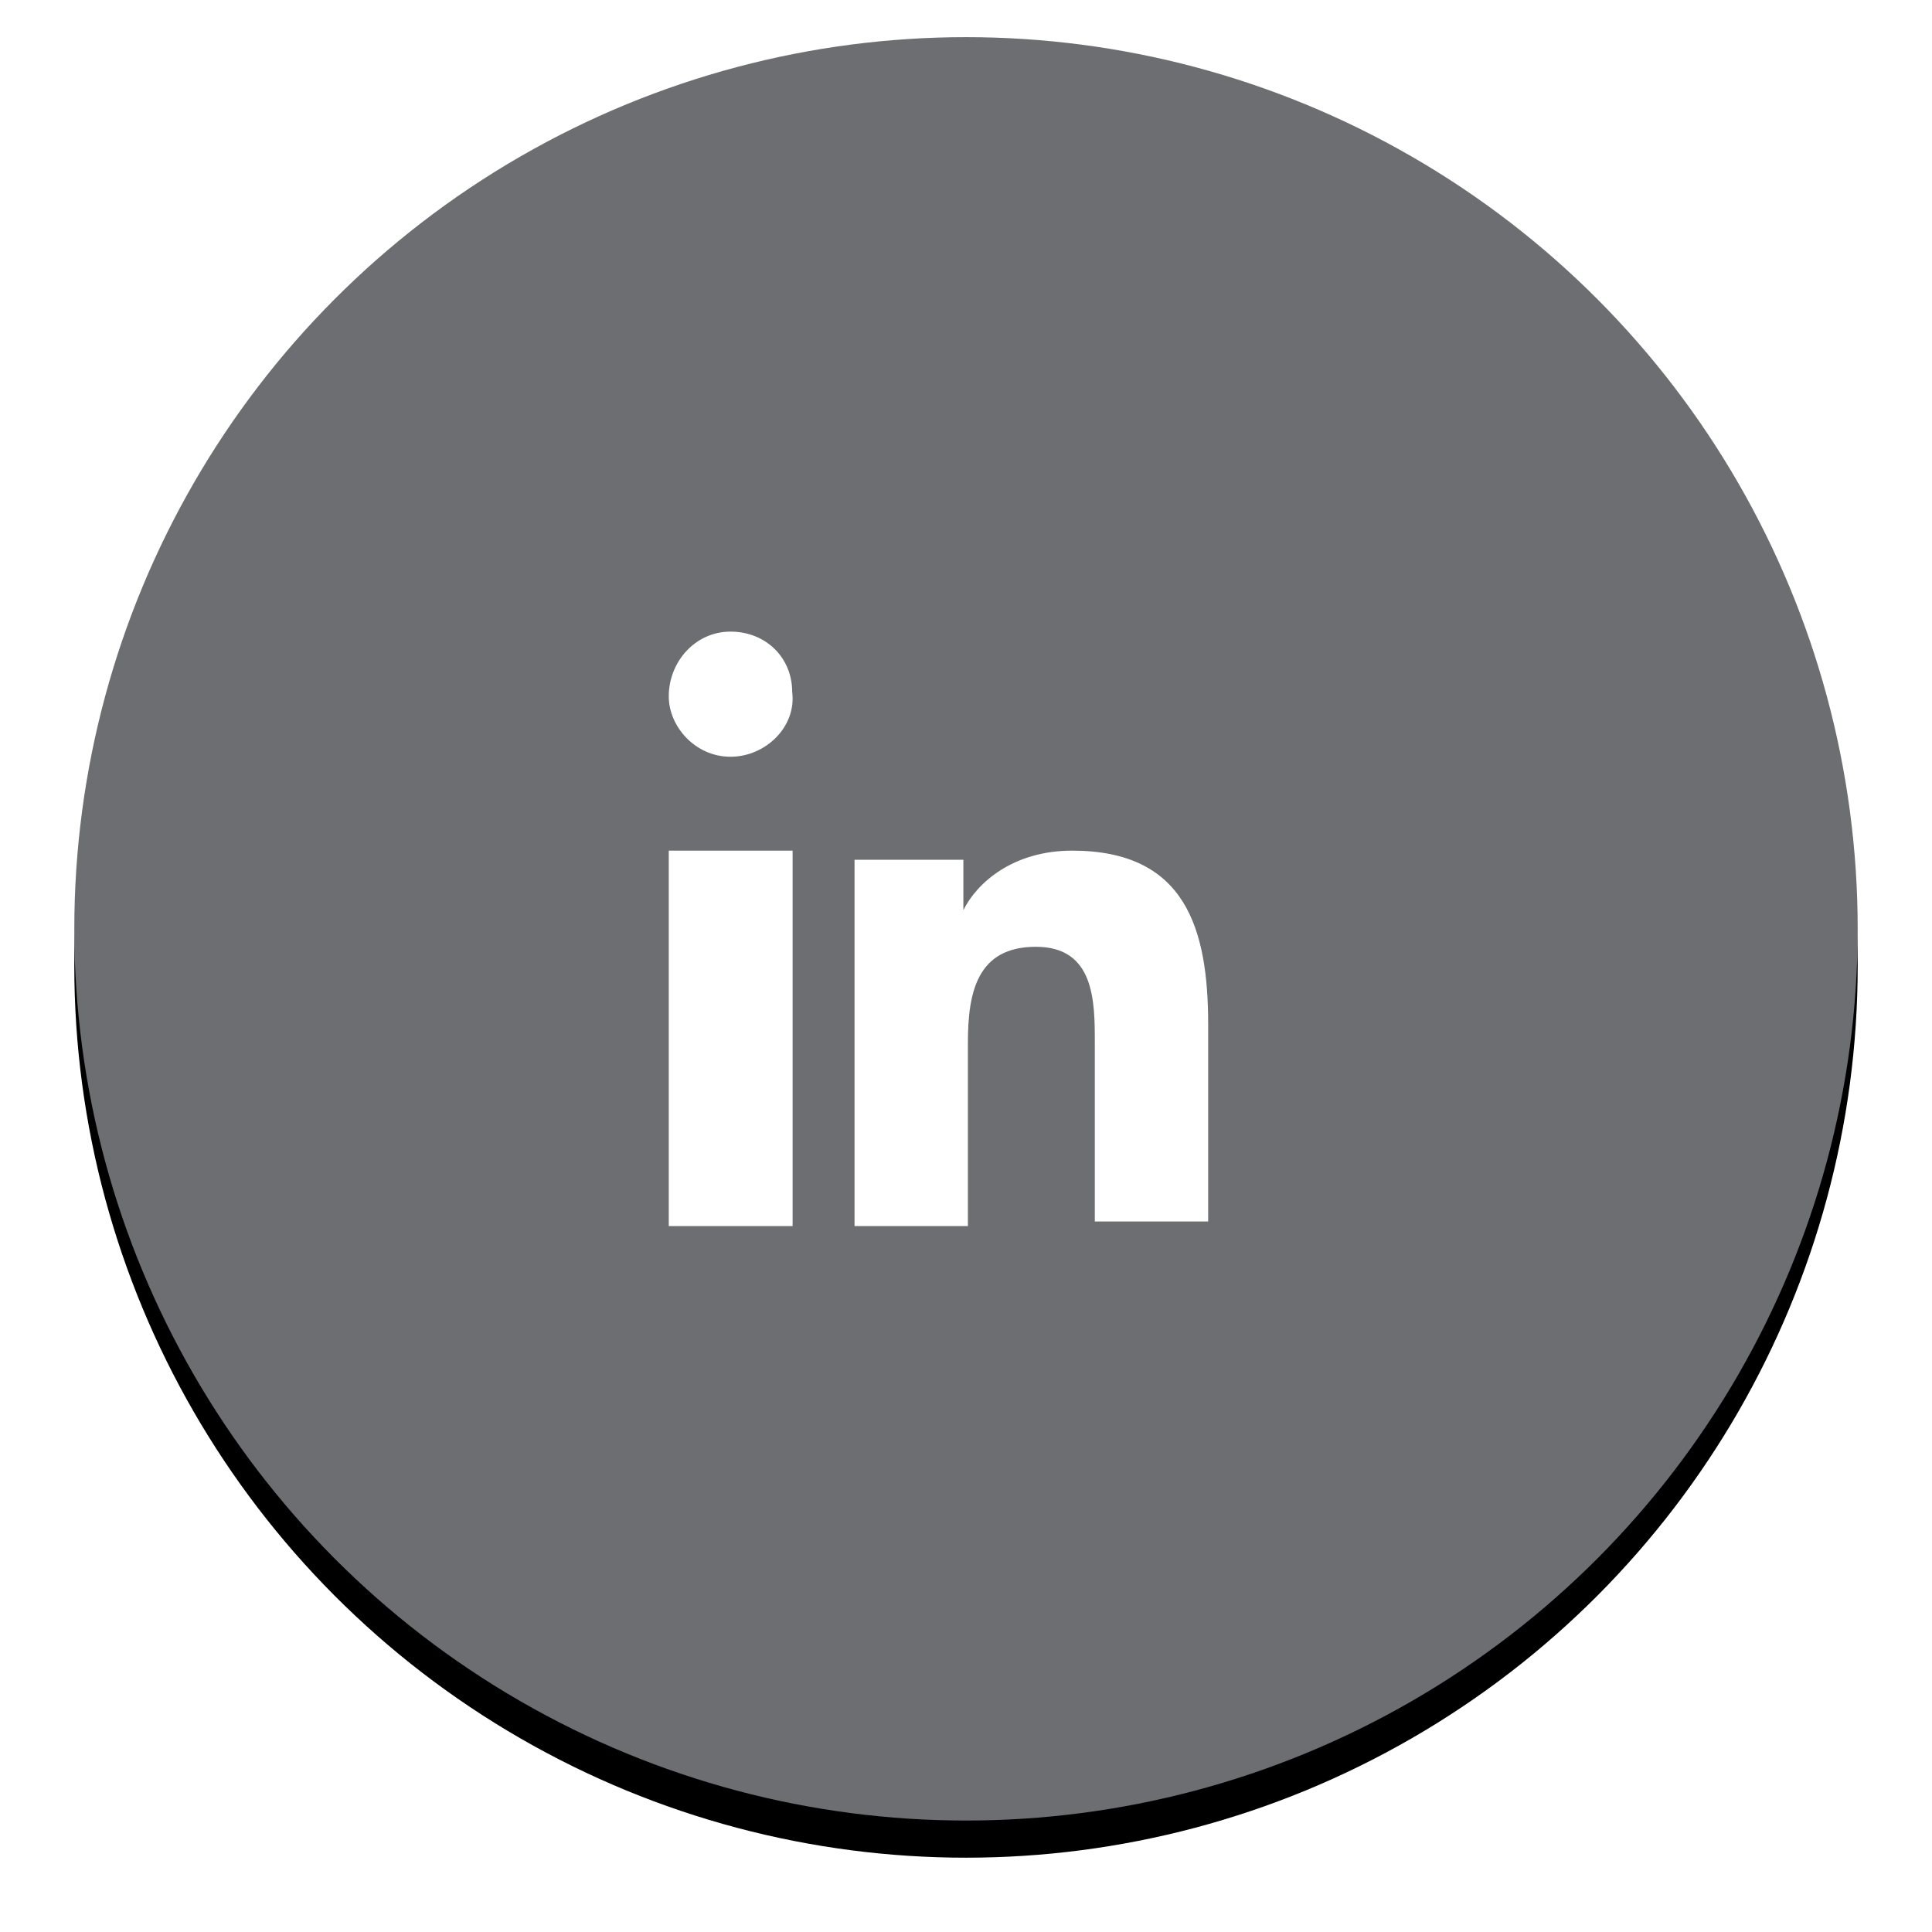
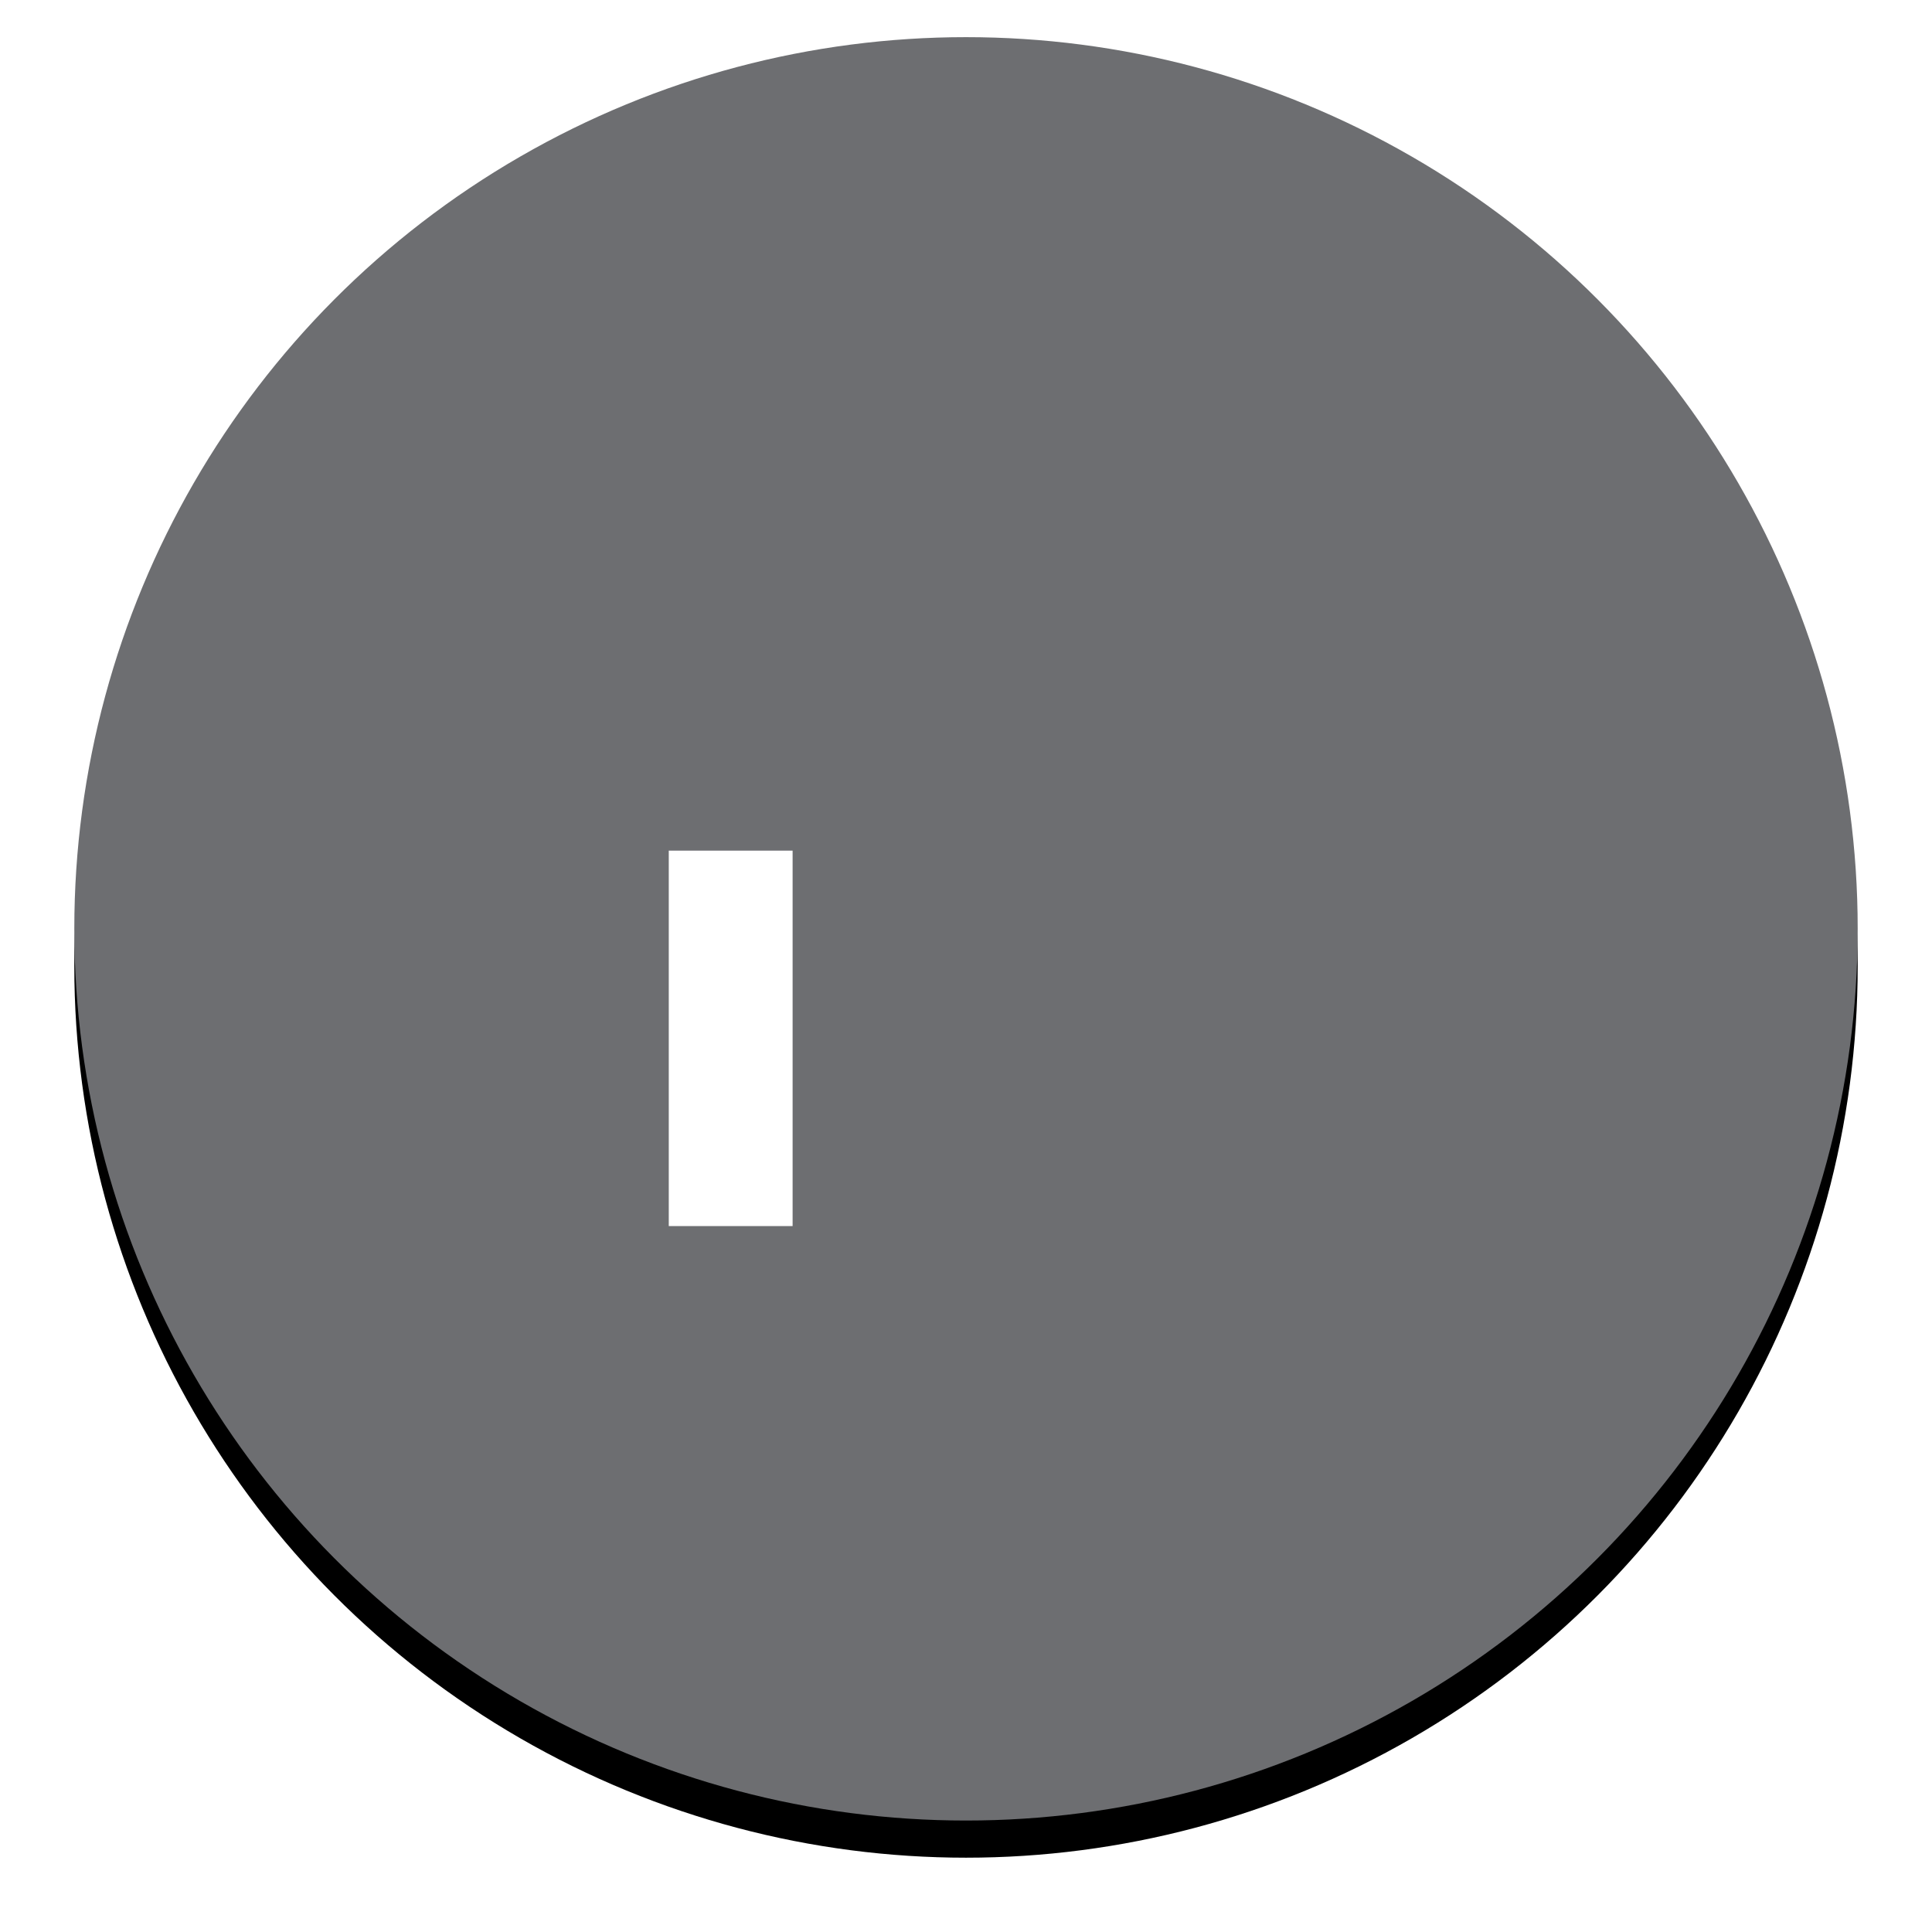
<svg xmlns="http://www.w3.org/2000/svg" xmlns:xlink="http://www.w3.org/1999/xlink" width="52px" height="52px" viewBox="0 0 52 52" version="1.1">
  <title>Linkedin Gray</title>
  <desc>Created with Sketch.</desc>
  <defs>
    <circle id="path-1" cx="24" cy="24" r="24" />
    <filter x="-7.3%" y="-5.2%" width="114.6%" height="114.6%" filterUnits="objectBoundingBox" id="filter-2">
      <feOffset dx="0" dy="1" in="SourceAlpha" result="shadowOffsetOuter1" />
      <feGaussianBlur stdDeviation="1" in="shadowOffsetOuter1" result="shadowBlurOuter1" />
      <feColorMatrix values="0 0 0 0 0   0 0 0 0 0   0 0 0 0 0  0 0 0 0.16 0" type="matrix" in="shadowBlurOuter1" />
    </filter>
  </defs>
  <g id="AHA_UI_Kit_Page2" stroke="none" stroke-width="1" fill="none" fill-rule="evenodd" transform="translate(-367, -5431)">
    <g id="Linkedin-Gray" transform="translate(369, 5432)">
      <g id="Base">
        <use fill="black" fill-opacity="1" filter="url(#filter-2)" xlink:href="#path-1" />
        <use fill="#6D6E71" fill-rule="evenodd" xlink:href="#path-1" />
      </g>
      <polygon id="Path" fill="#FFFFFF" points="19.333 32 16 32 16 21.895 19.333 21.895" />
-       <path d="M17.661,19.368 C16.712,19.368 16,18.555 16,17.742 C16,16.813 16.712,16 17.661,16 C18.61,16 19.322,16.697 19.322,17.626 C19.441,18.555 18.61,19.368 17.661,19.368 Z" id="Path" fill="#FFFFFF" />
-       <path d="M30.518,31.877 L27.467,31.877 L27.467,27.071 C27.467,25.961 27.467,24.483 25.881,24.483 C24.295,24.483 24.051,25.715 24.051,27.071 L24.051,32 L21,32 L21,22.141 L23.929,22.141 L23.929,23.497 C24.295,22.757 25.271,21.895 26.857,21.895 C29.908,21.895 30.518,23.99 30.518,26.578 L30.518,31.877 Z" id="Path" fill="#FFFFFF" />
    </g>
  </g>
</svg>